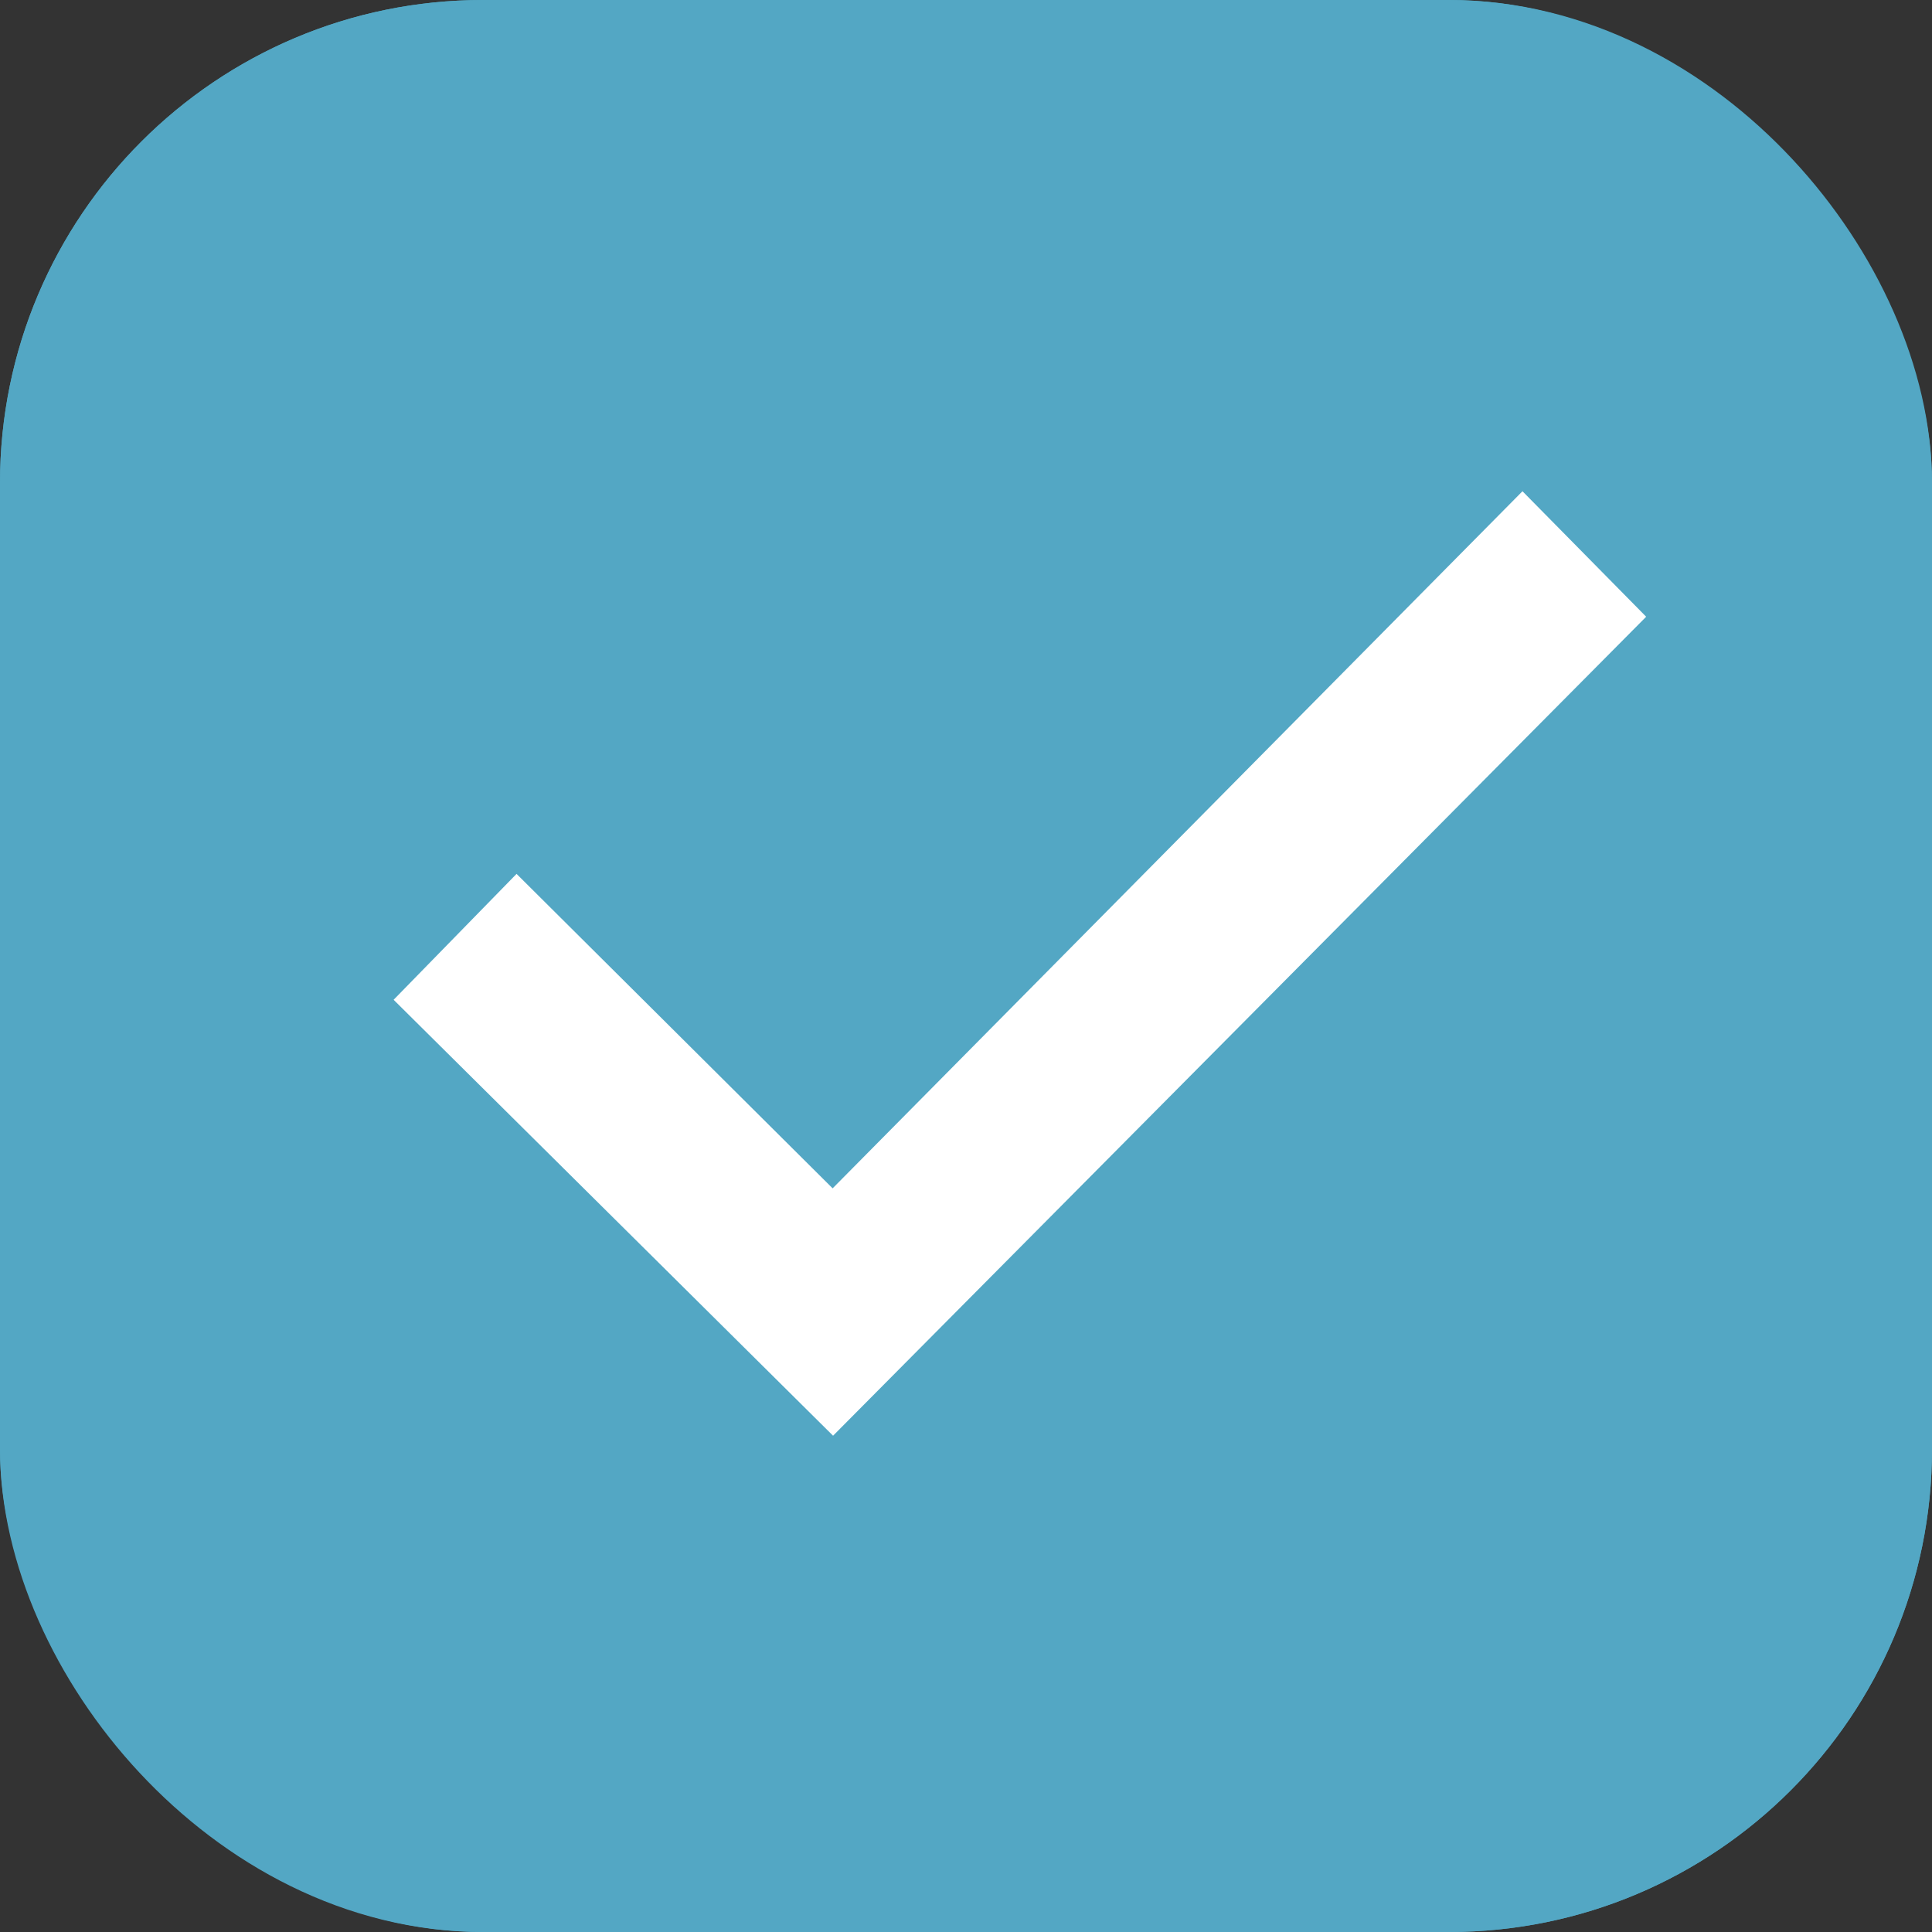
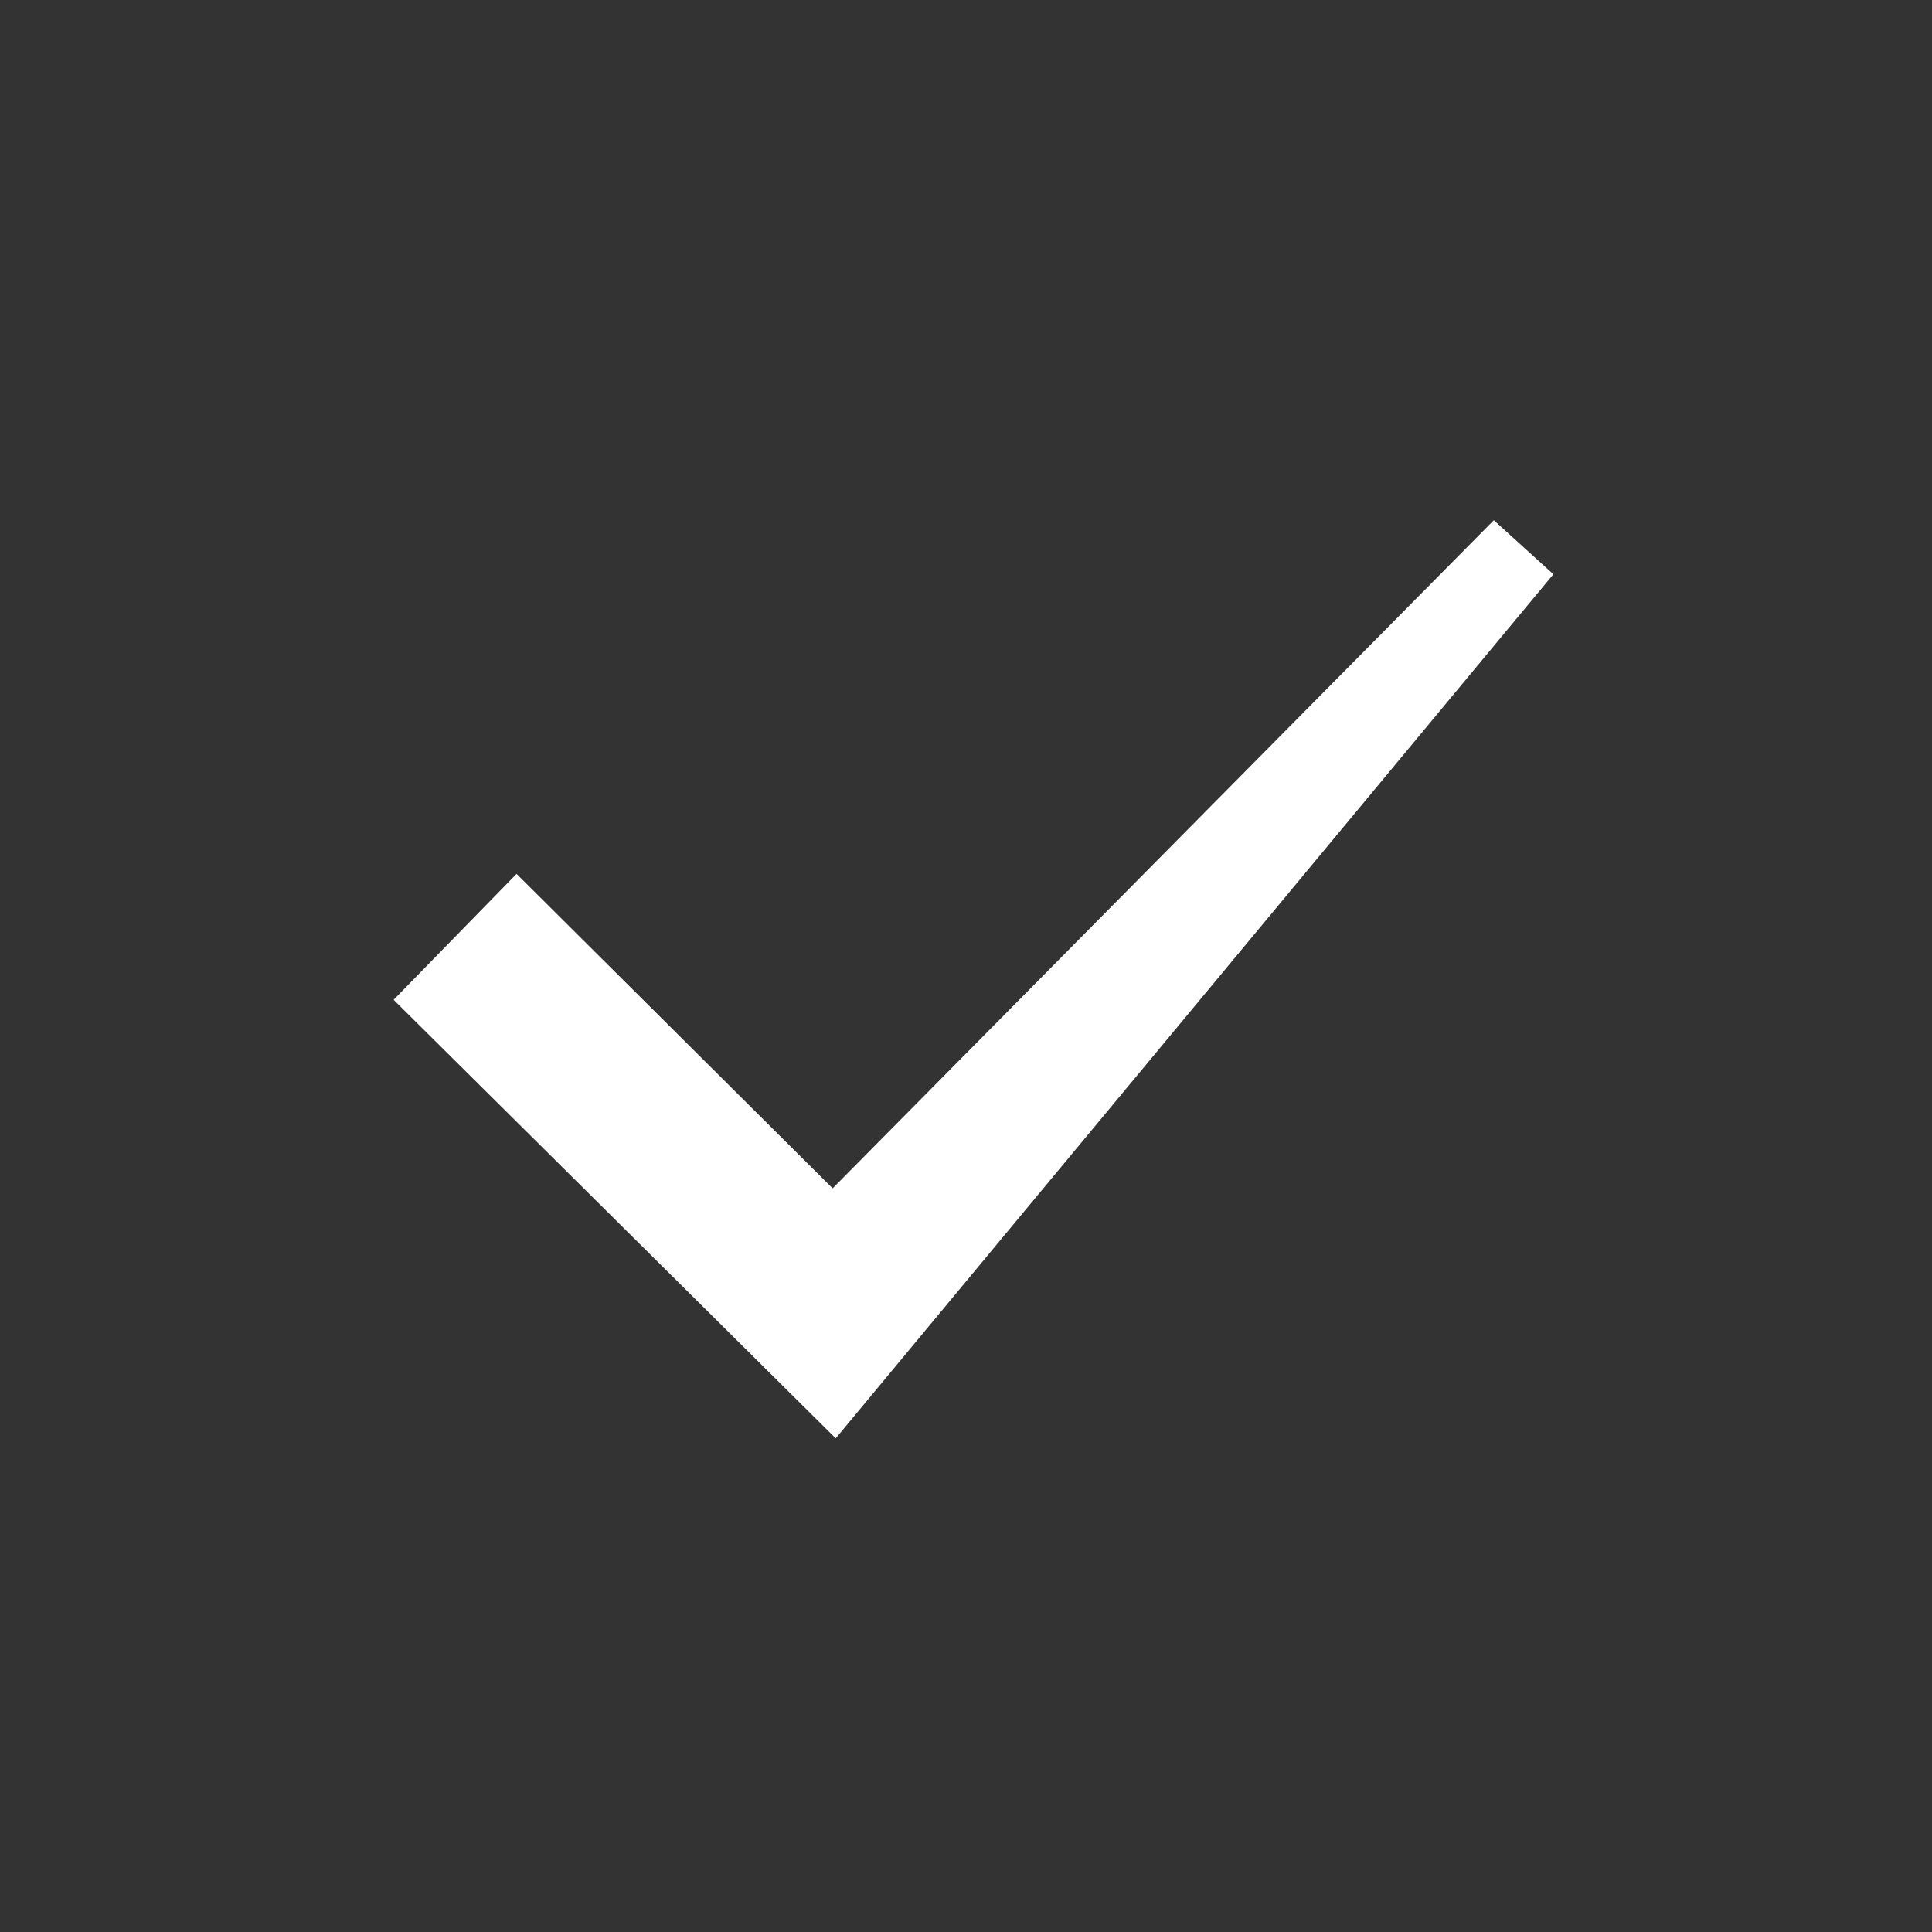
<svg xmlns="http://www.w3.org/2000/svg" width="12" height="12" viewBox="0 0 12 12">
  <rect x="0" y="0" width="12" height="12" fill="#333333" stroke="none" />
  <defs>
    <style>.a{fill:#53a7c4;stroke:#53a7c4;}.b{fill:#fff;stroke:#fff;stroke-width:0.5px;fill-rule:evenodd;}.c{stroke:none;}.d{fill:none;}</style>
  </defs>
  <g transform="translate(-40 -273)">
    <g class="a" transform="translate(40 273)">
-       <rect class="c" width="12" height="12" rx="3" />
-       <rect class="d" x="0.5" y="0.5" width="11" height="11" rx="2.5" />
-     </g>
+       </g>
    <g transform="translate(42.797 276.407)">
-       <path class="b" d="M6.659,3.5,2.376,7.828.414,5.876,0,6.3,2.376,8.657l4.7-4.734Z" transform="translate(0 -3.5)" />
+       <path class="b" d="M6.659,3.5,2.376,7.828.414,5.876,0,6.3,2.376,8.657Z" transform="translate(0 -3.5)" />
    </g>
  </g>
</svg>